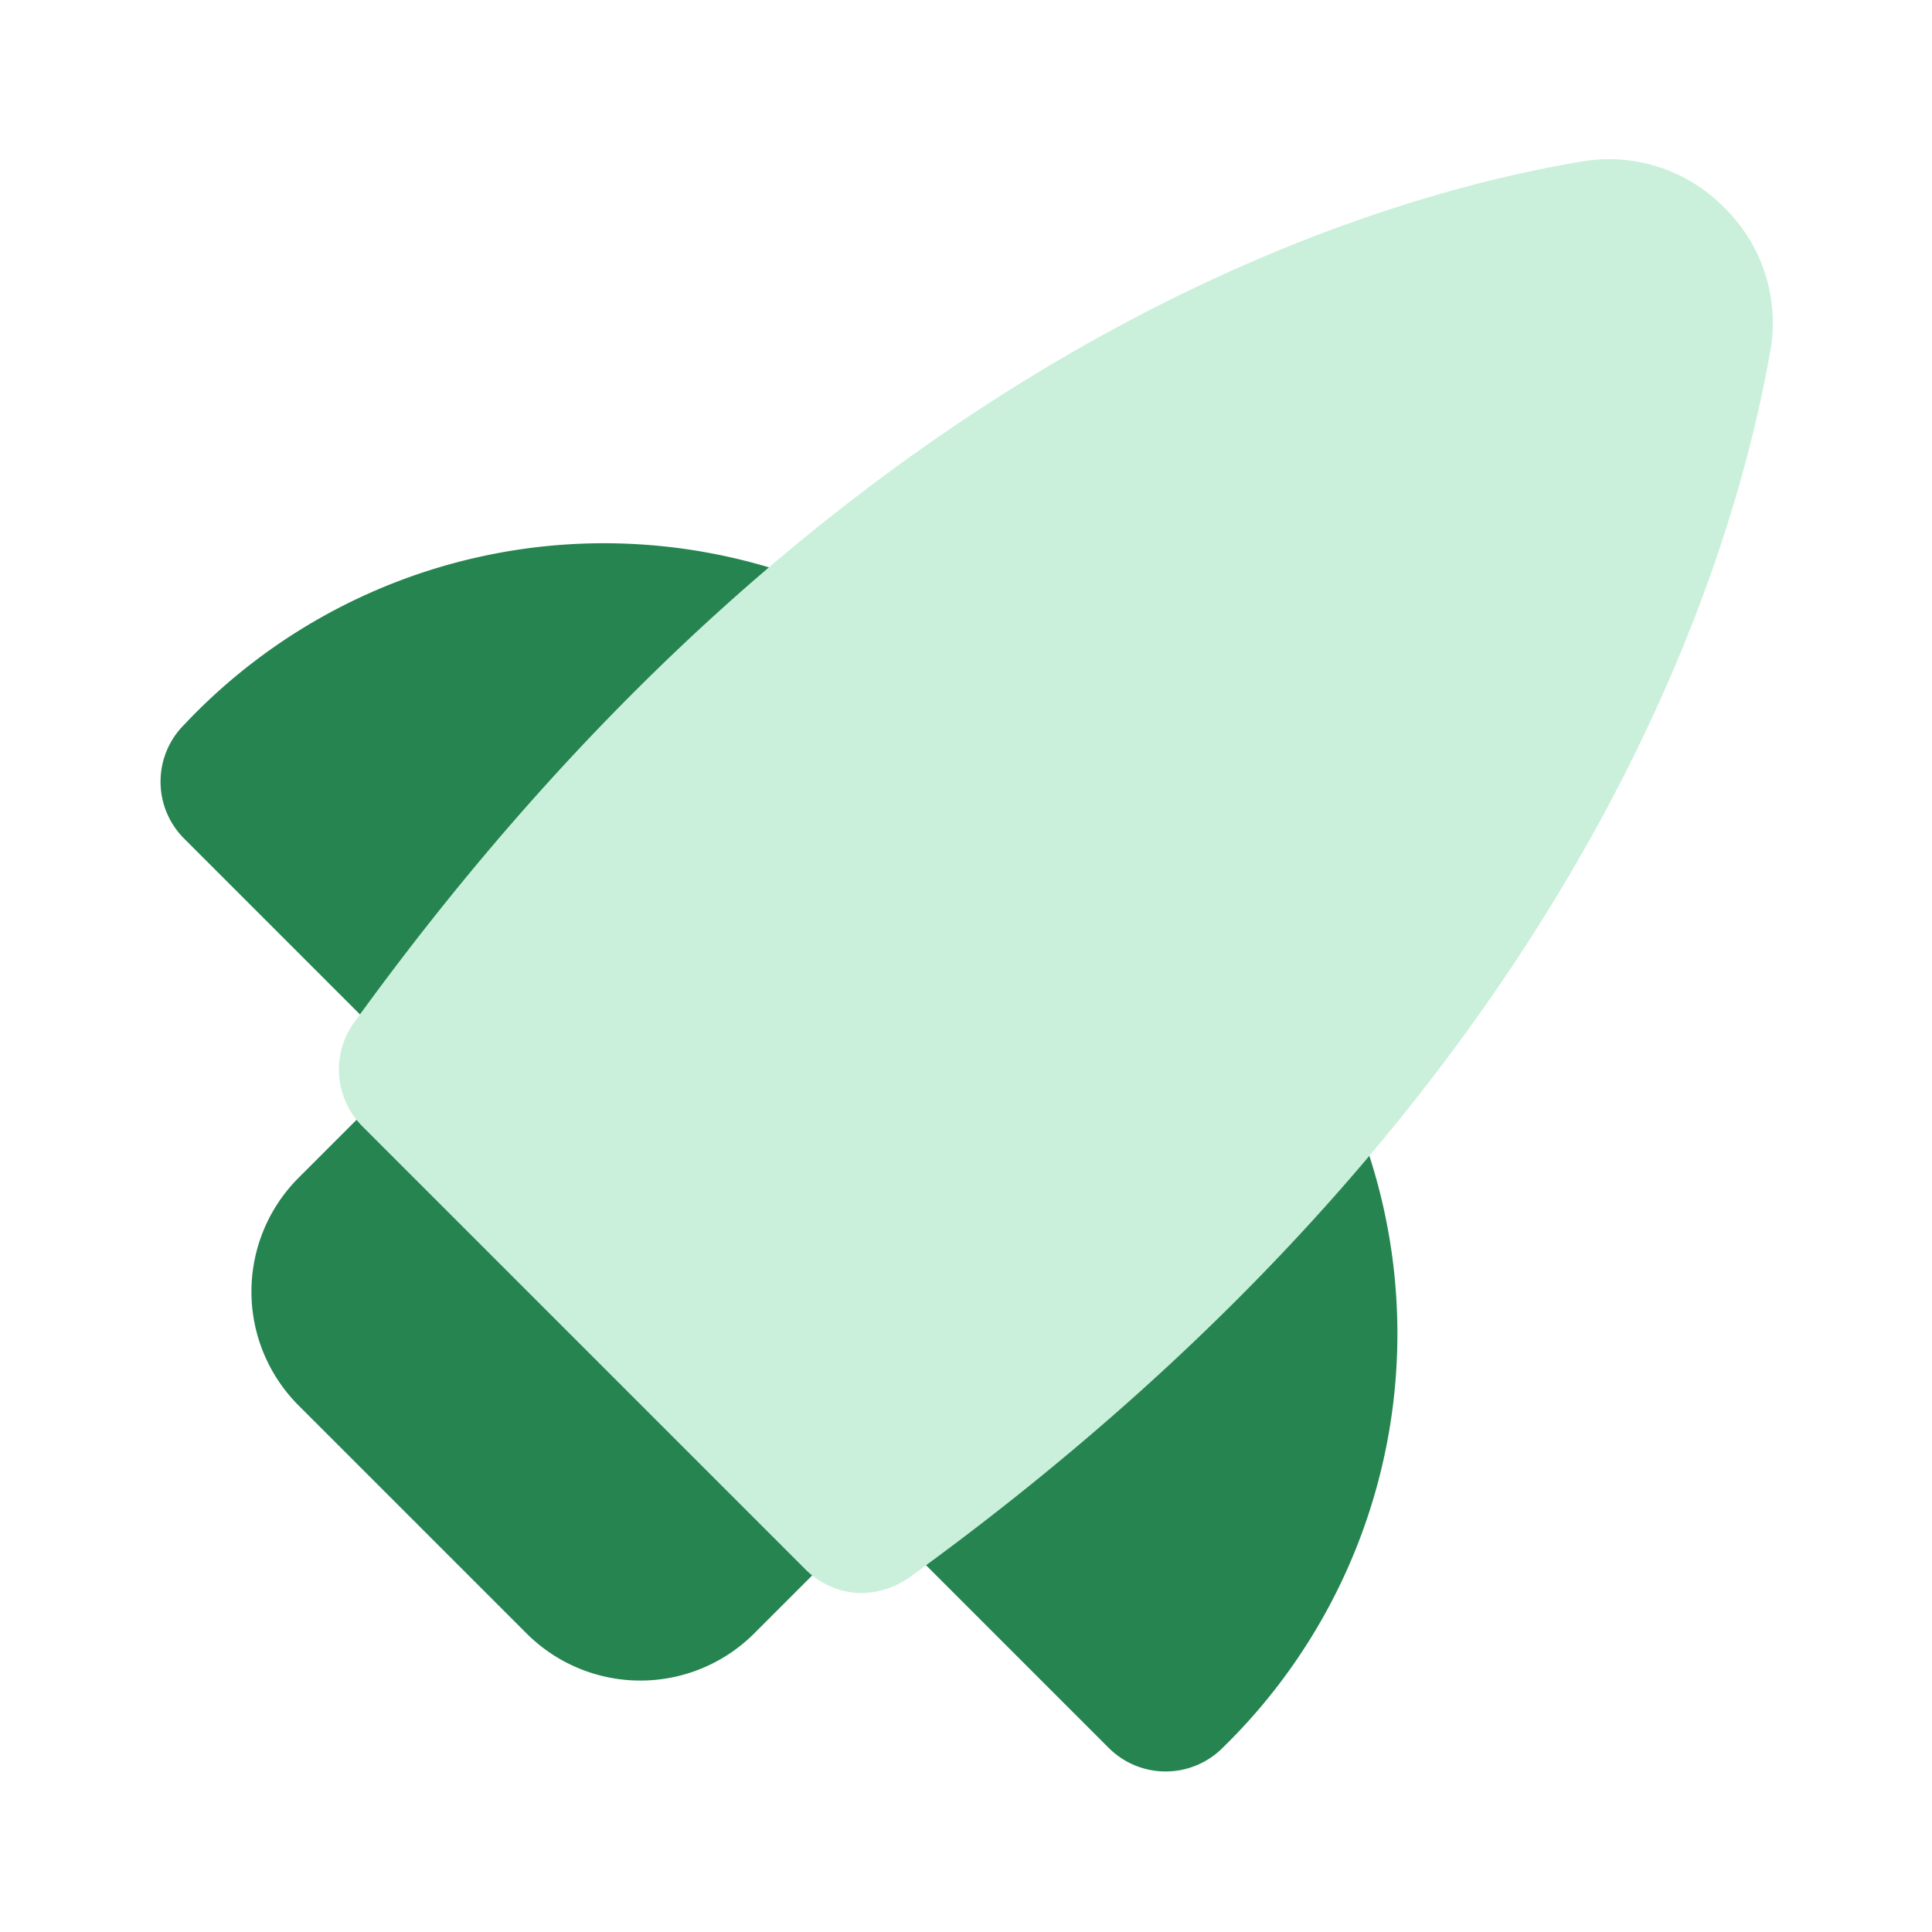
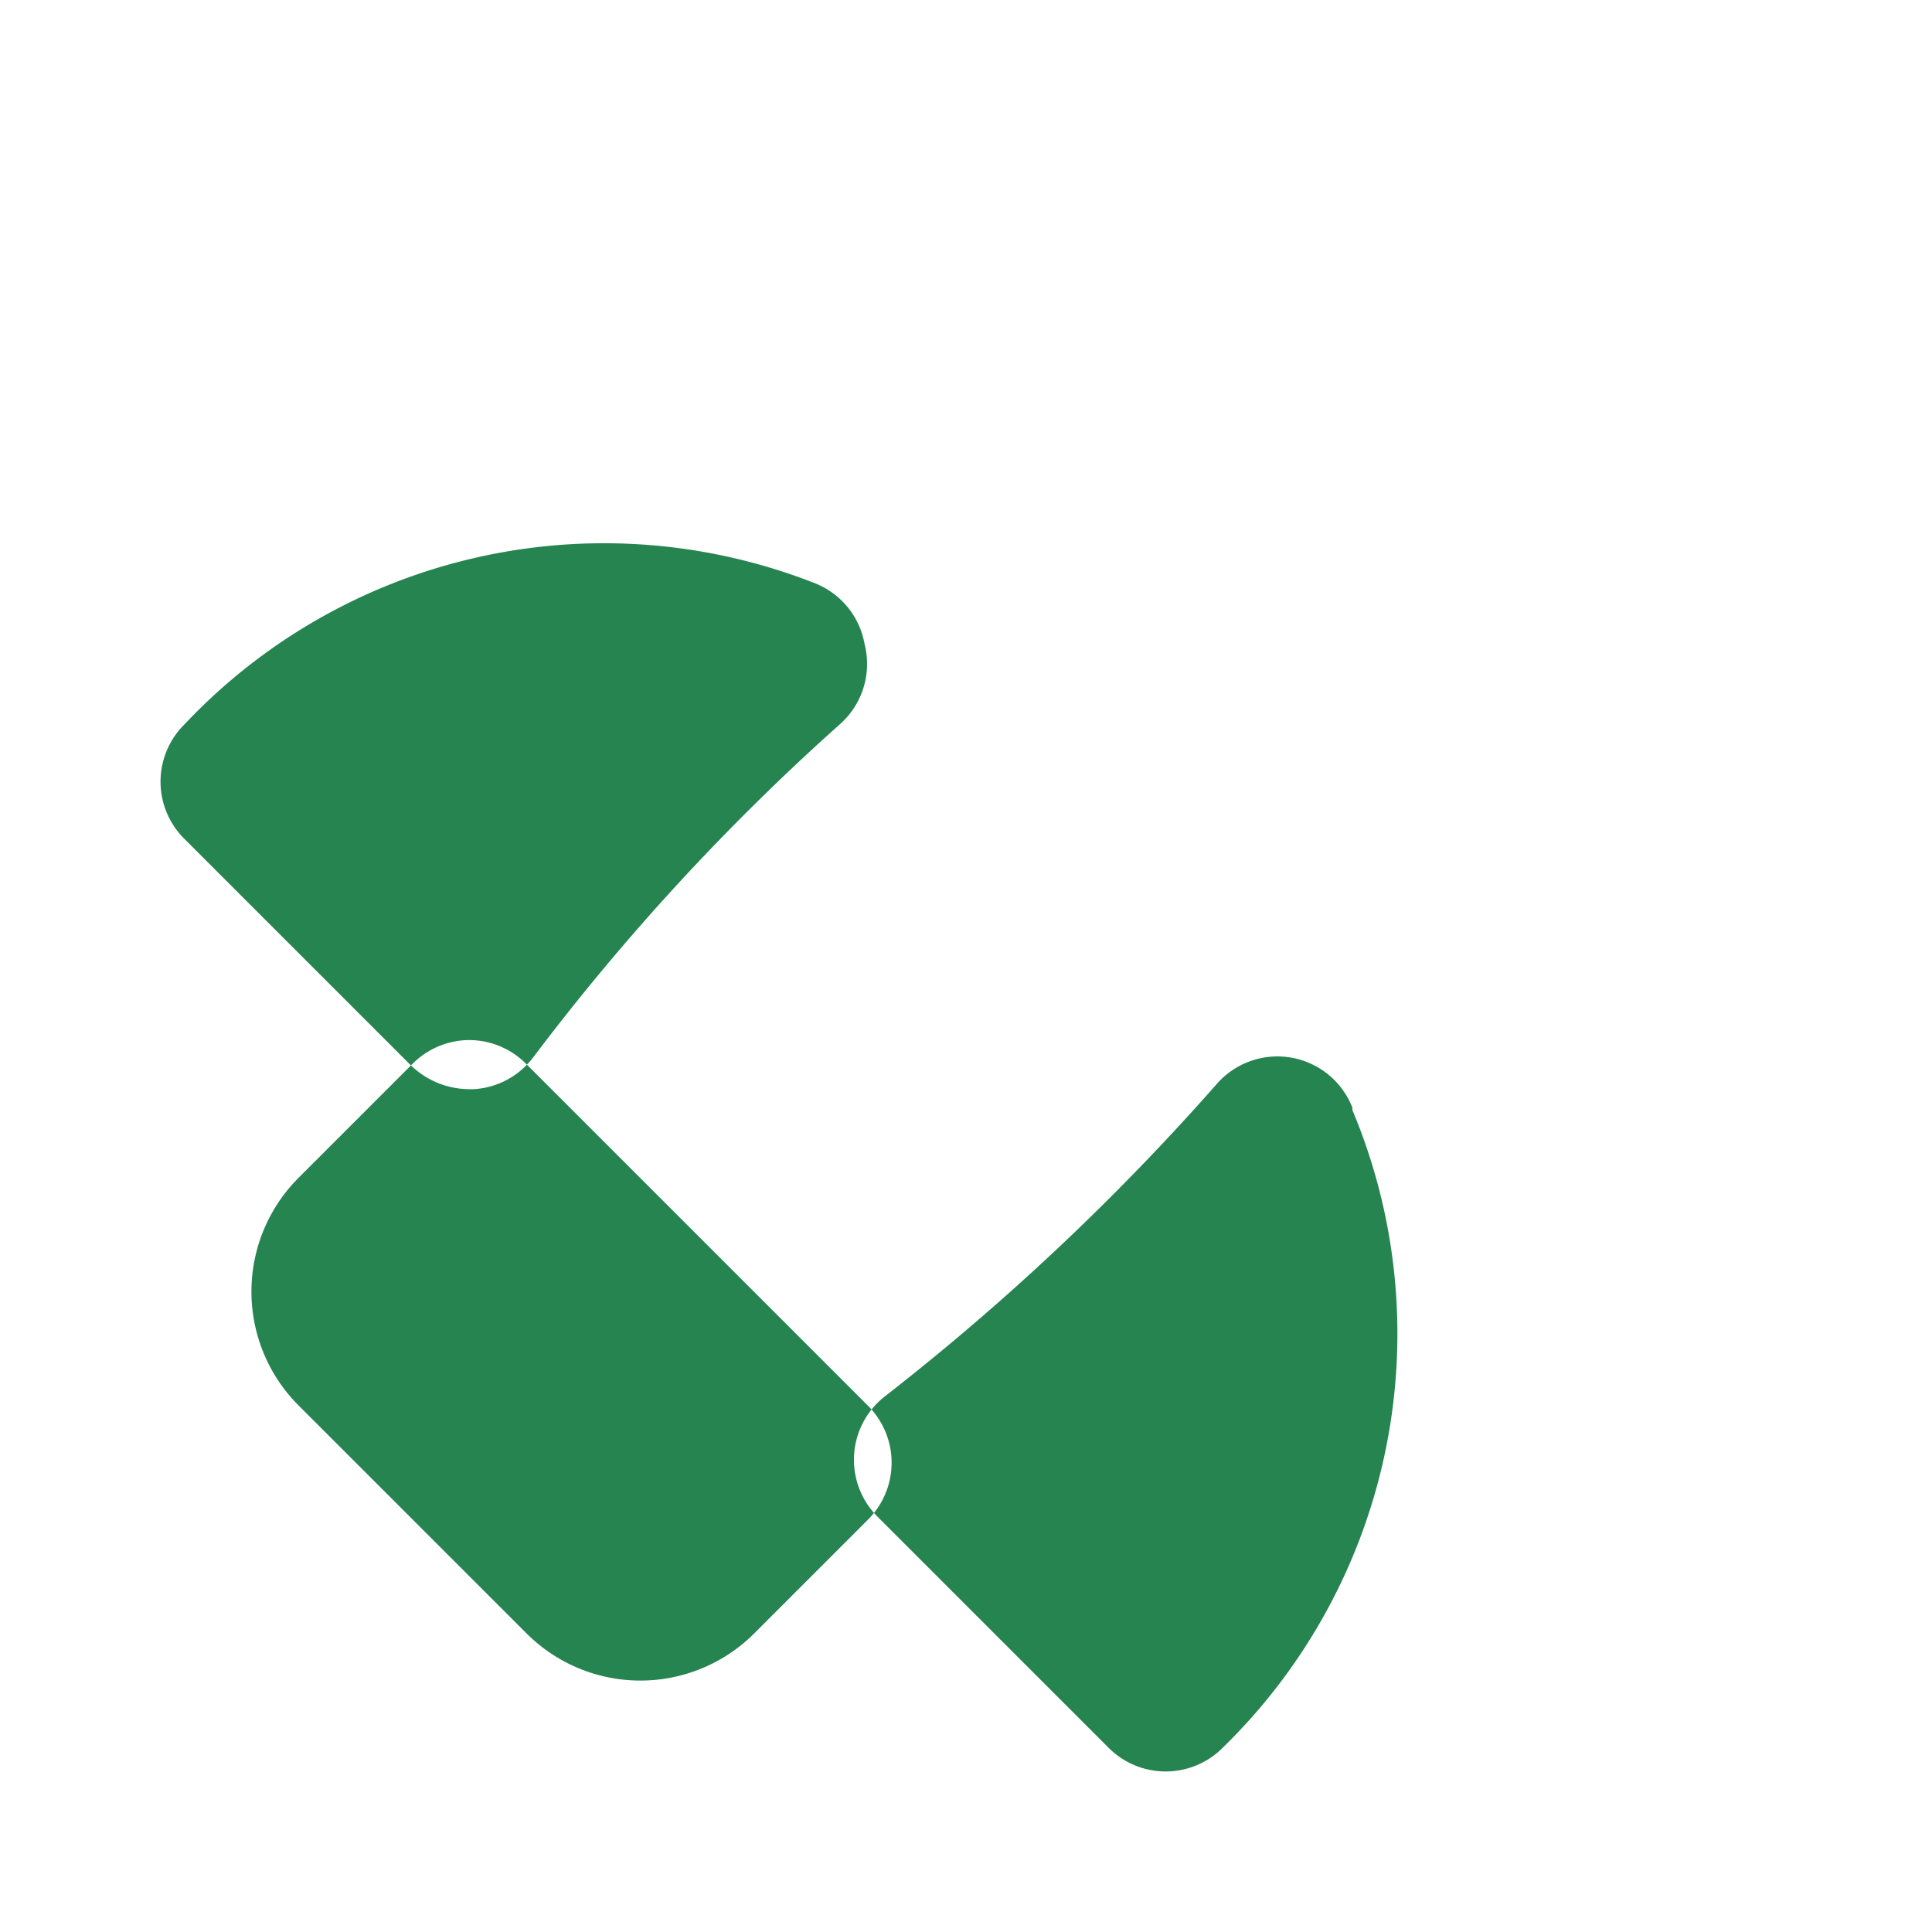
<svg xmlns="http://www.w3.org/2000/svg" fill="#000000" width="800px" height="800px" viewBox="0 0 24 24" id="rocket-right" data-name="Flat Color" class="icon flat-color">
  <g id="SVGRepo_bgCarrier" stroke-width="0" />
  <g id="SVGRepo_tracerCarrier" stroke-linecap="round" stroke-linejoin="round" />
  <g id="SVGRepo_iconCarrier">
    <path id="secondary" d="M10.78,18.88,9.37,20.29a2,2,0,0,1-2.83,0L3.71,17.46a2,2,0,0,1,0-2.83l1.41-1.41a1,1,0,0,1,.71-.3,1,1,0,0,1,.71.3l4.24,4.24A1,1,0,0,1,10.78,18.88ZM10.74,8a1,1,0,0,0-.63-.76A7.16,7.16,0,0,0,2.29,9a1,1,0,0,0,0,1.42l2.82,2.82a1.05,1.05,0,0,0,.71.29h.07a1,1,0,0,0,.73-.39A28.75,28.75,0,0,1,10.43,9,1,1,0,0,0,10.74,8Zm6.06,5.76a1,1,0,0,0-.75-.62,1,1,0,0,0-.93.32A30.25,30.25,0,0,1,11,17.34a1,1,0,0,0-.39.73,1,1,0,0,0,.29.77l2.87,2.87a1,1,0,0,0,1.42,0A7.18,7.18,0,0,0,16.8,13.79Z" style="fill: #268450;" />
-     <path id="primary" d="M21.42,2.58A2,2,0,0,0,19.69,2c-2.58.42-9.21,2.29-15.29,10.7A1,1,0,0,0,4.51,14L10,19.49a1,1,0,0,0,.7.3,1.06,1.06,0,0,0,.59-.19C19.69,13.52,21.56,6.88,22,4.31A2,2,0,0,0,21.42,2.58Z" style="fill: #caf0db;" />
  </g>
</svg>